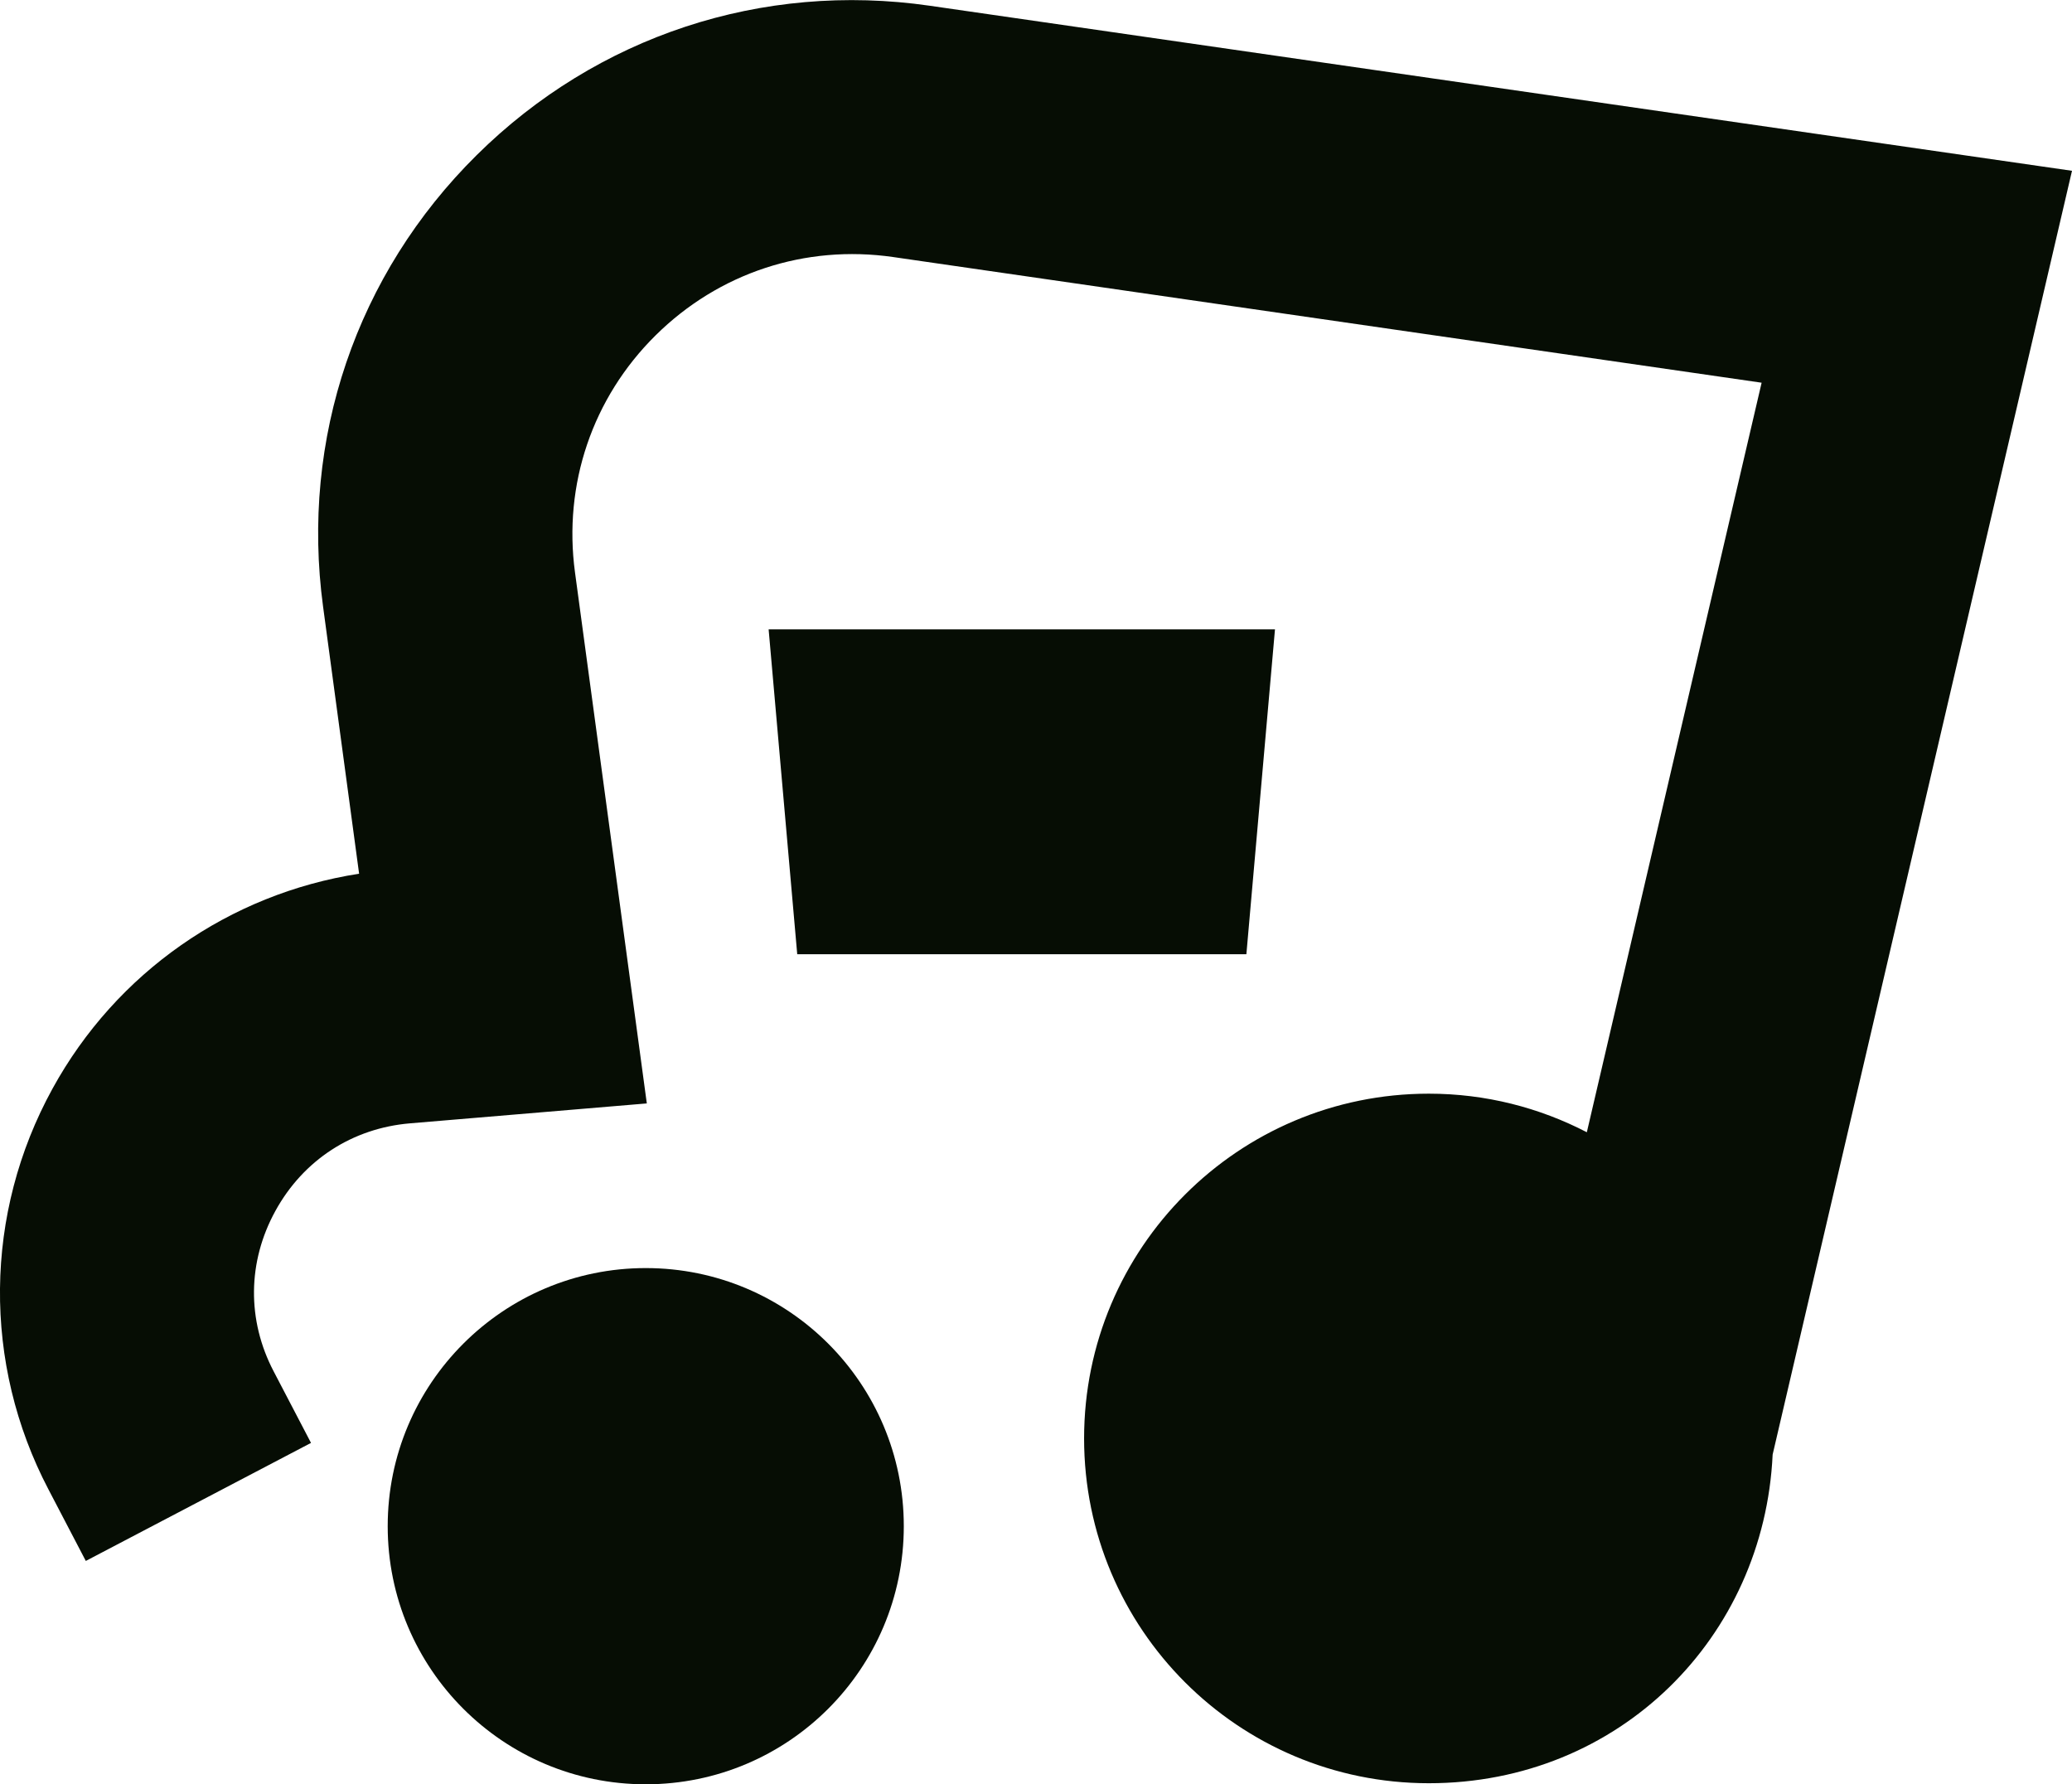
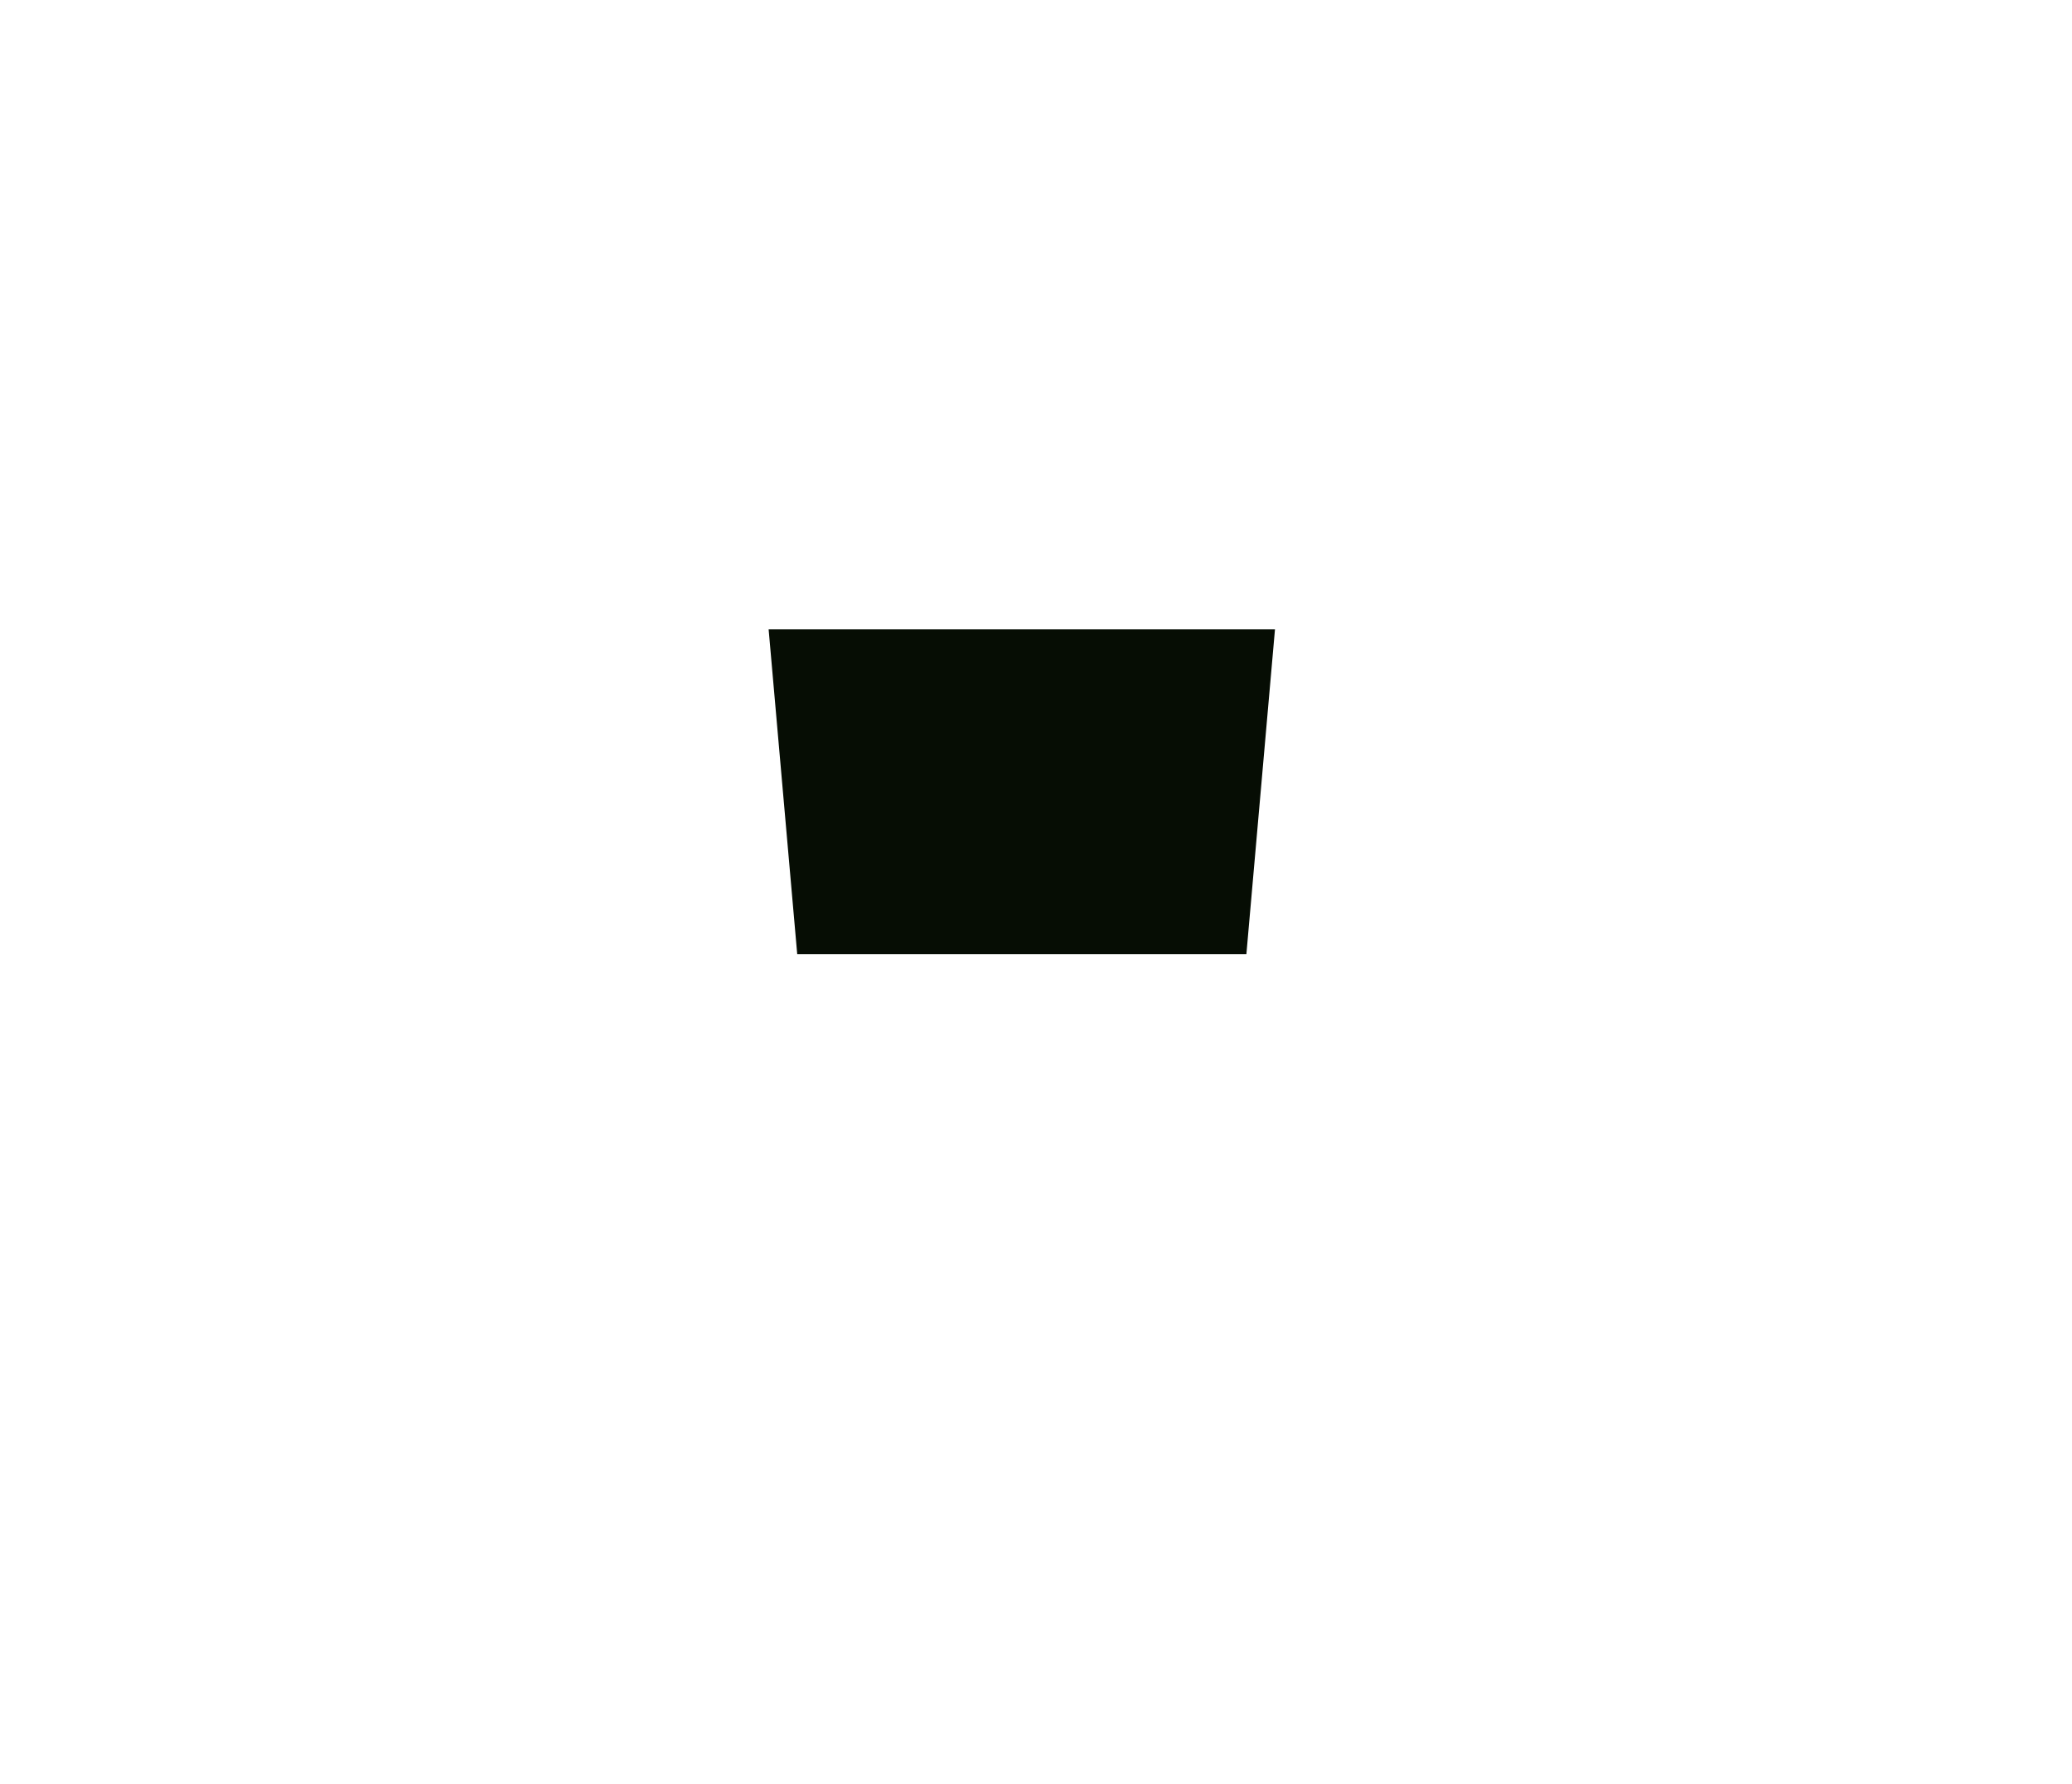
<svg xmlns="http://www.w3.org/2000/svg" id="Layer_2" data-name="Layer 2" viewBox="0 0 97.8 84.19">
  <defs>
    <style>
      .cls-1 {
        fill: #060d04;
      }
    </style>
  </defs>
  <g id="Layer_1-2" data-name="Layer 1">
    <g>
-       <path class="cls-1" d="M97.8,8.06L43.88.27c-7.91-1.14-15.7,1.43-21.38,7.05-5.68,5.62-8.32,13.39-7.25,21.31l1.7,12.6c-6.12.95-11.46,4.66-14.47,10.14-3.24,5.89-3.31,12.97-.19,18.92l1.76,3.37,10.63-5.57-1.76-3.37c-1.27-2.42-1.24-5.18.08-7.58s3.63-3.9,6.35-4.13l11.18-.94-3.39-25.06c-.56-4.15.82-8.23,3.8-11.18,2.98-2.95,7.06-4.3,11.22-3.7l40.99,5.93-8.25,35.37c-2.24-1.16-4.77-1.82-7.46-1.82-8.99,0-16.27,7.28-16.27,16.27s7.28,16.27,16.27,16.27,15.83-6.88,16.23-15.51l14.13-60.58Z" />
-       <path class="cls-1" d="M30.48,59.84c-6.72,0-12.18,5.45-12.18,12.18s5.45,12.18,12.18,12.18,12.18-5.45,12.18-12.18-5.45-12.18-12.18-12.18Z" />
      <polygon class="cls-1" points="60.18 29.7 36.28 29.7 37.63 45.03 58.83 45.03 60.18 29.7" />
    </g>
  </g>
</svg>